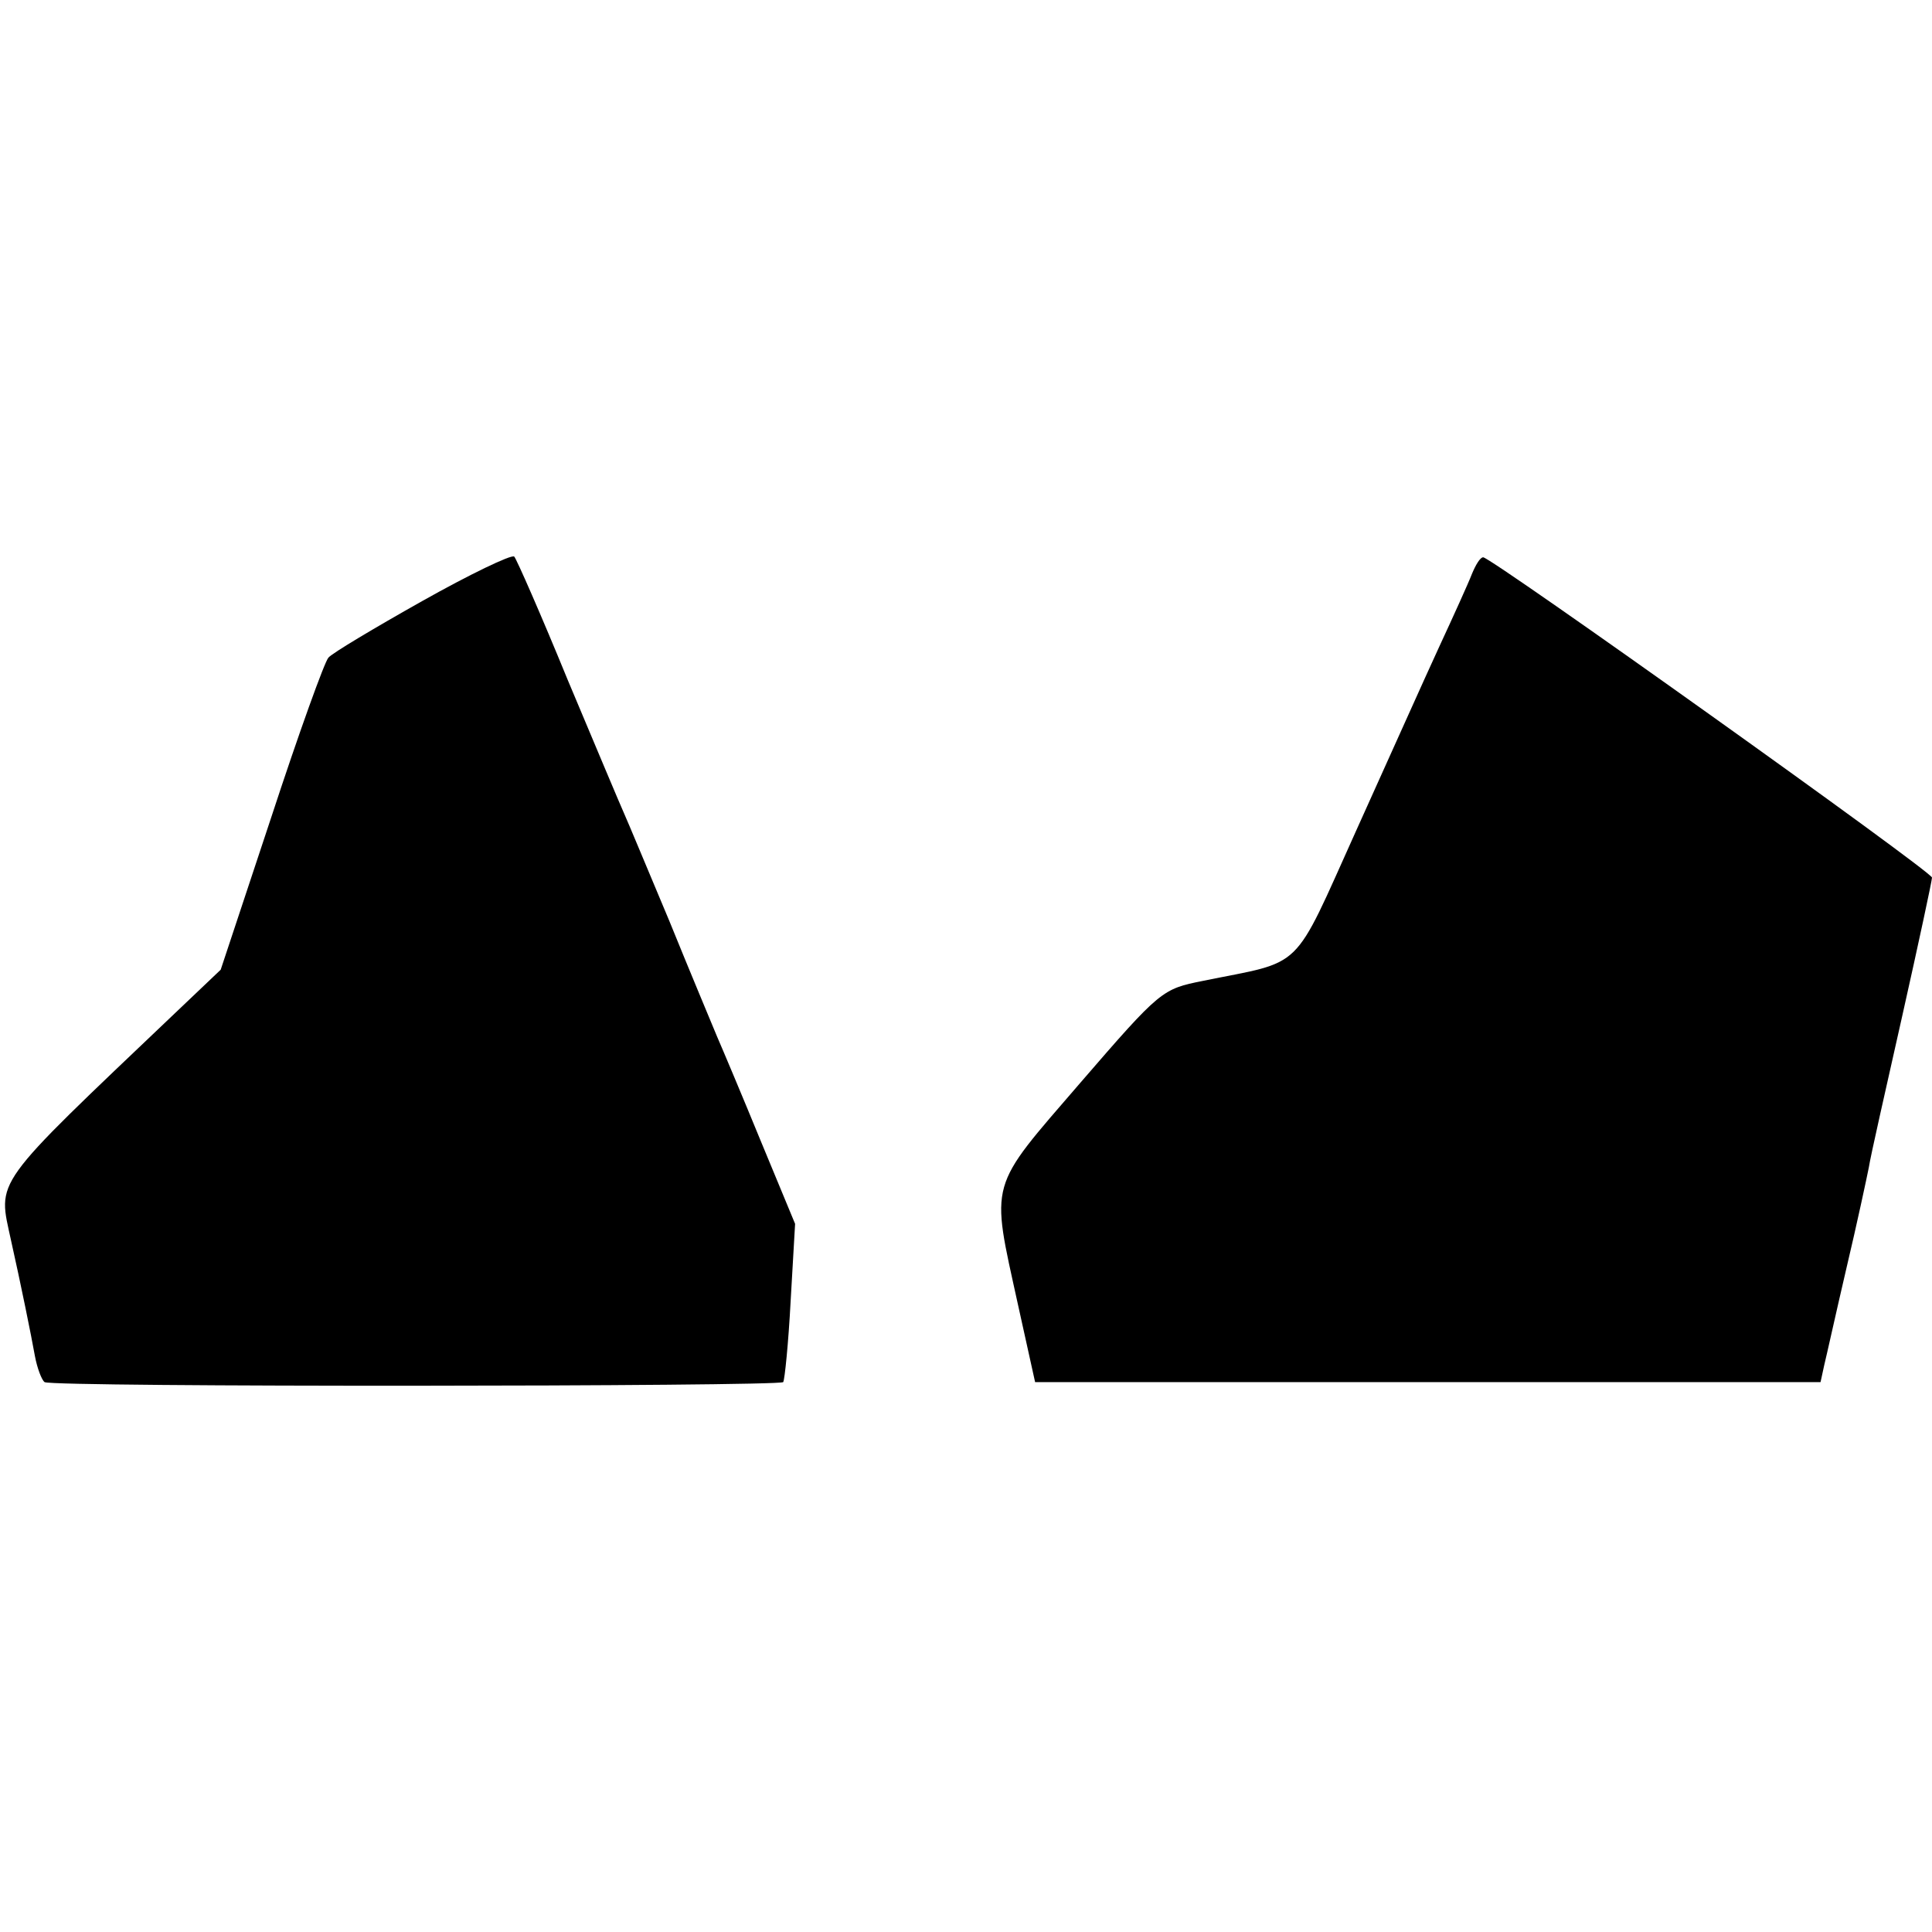
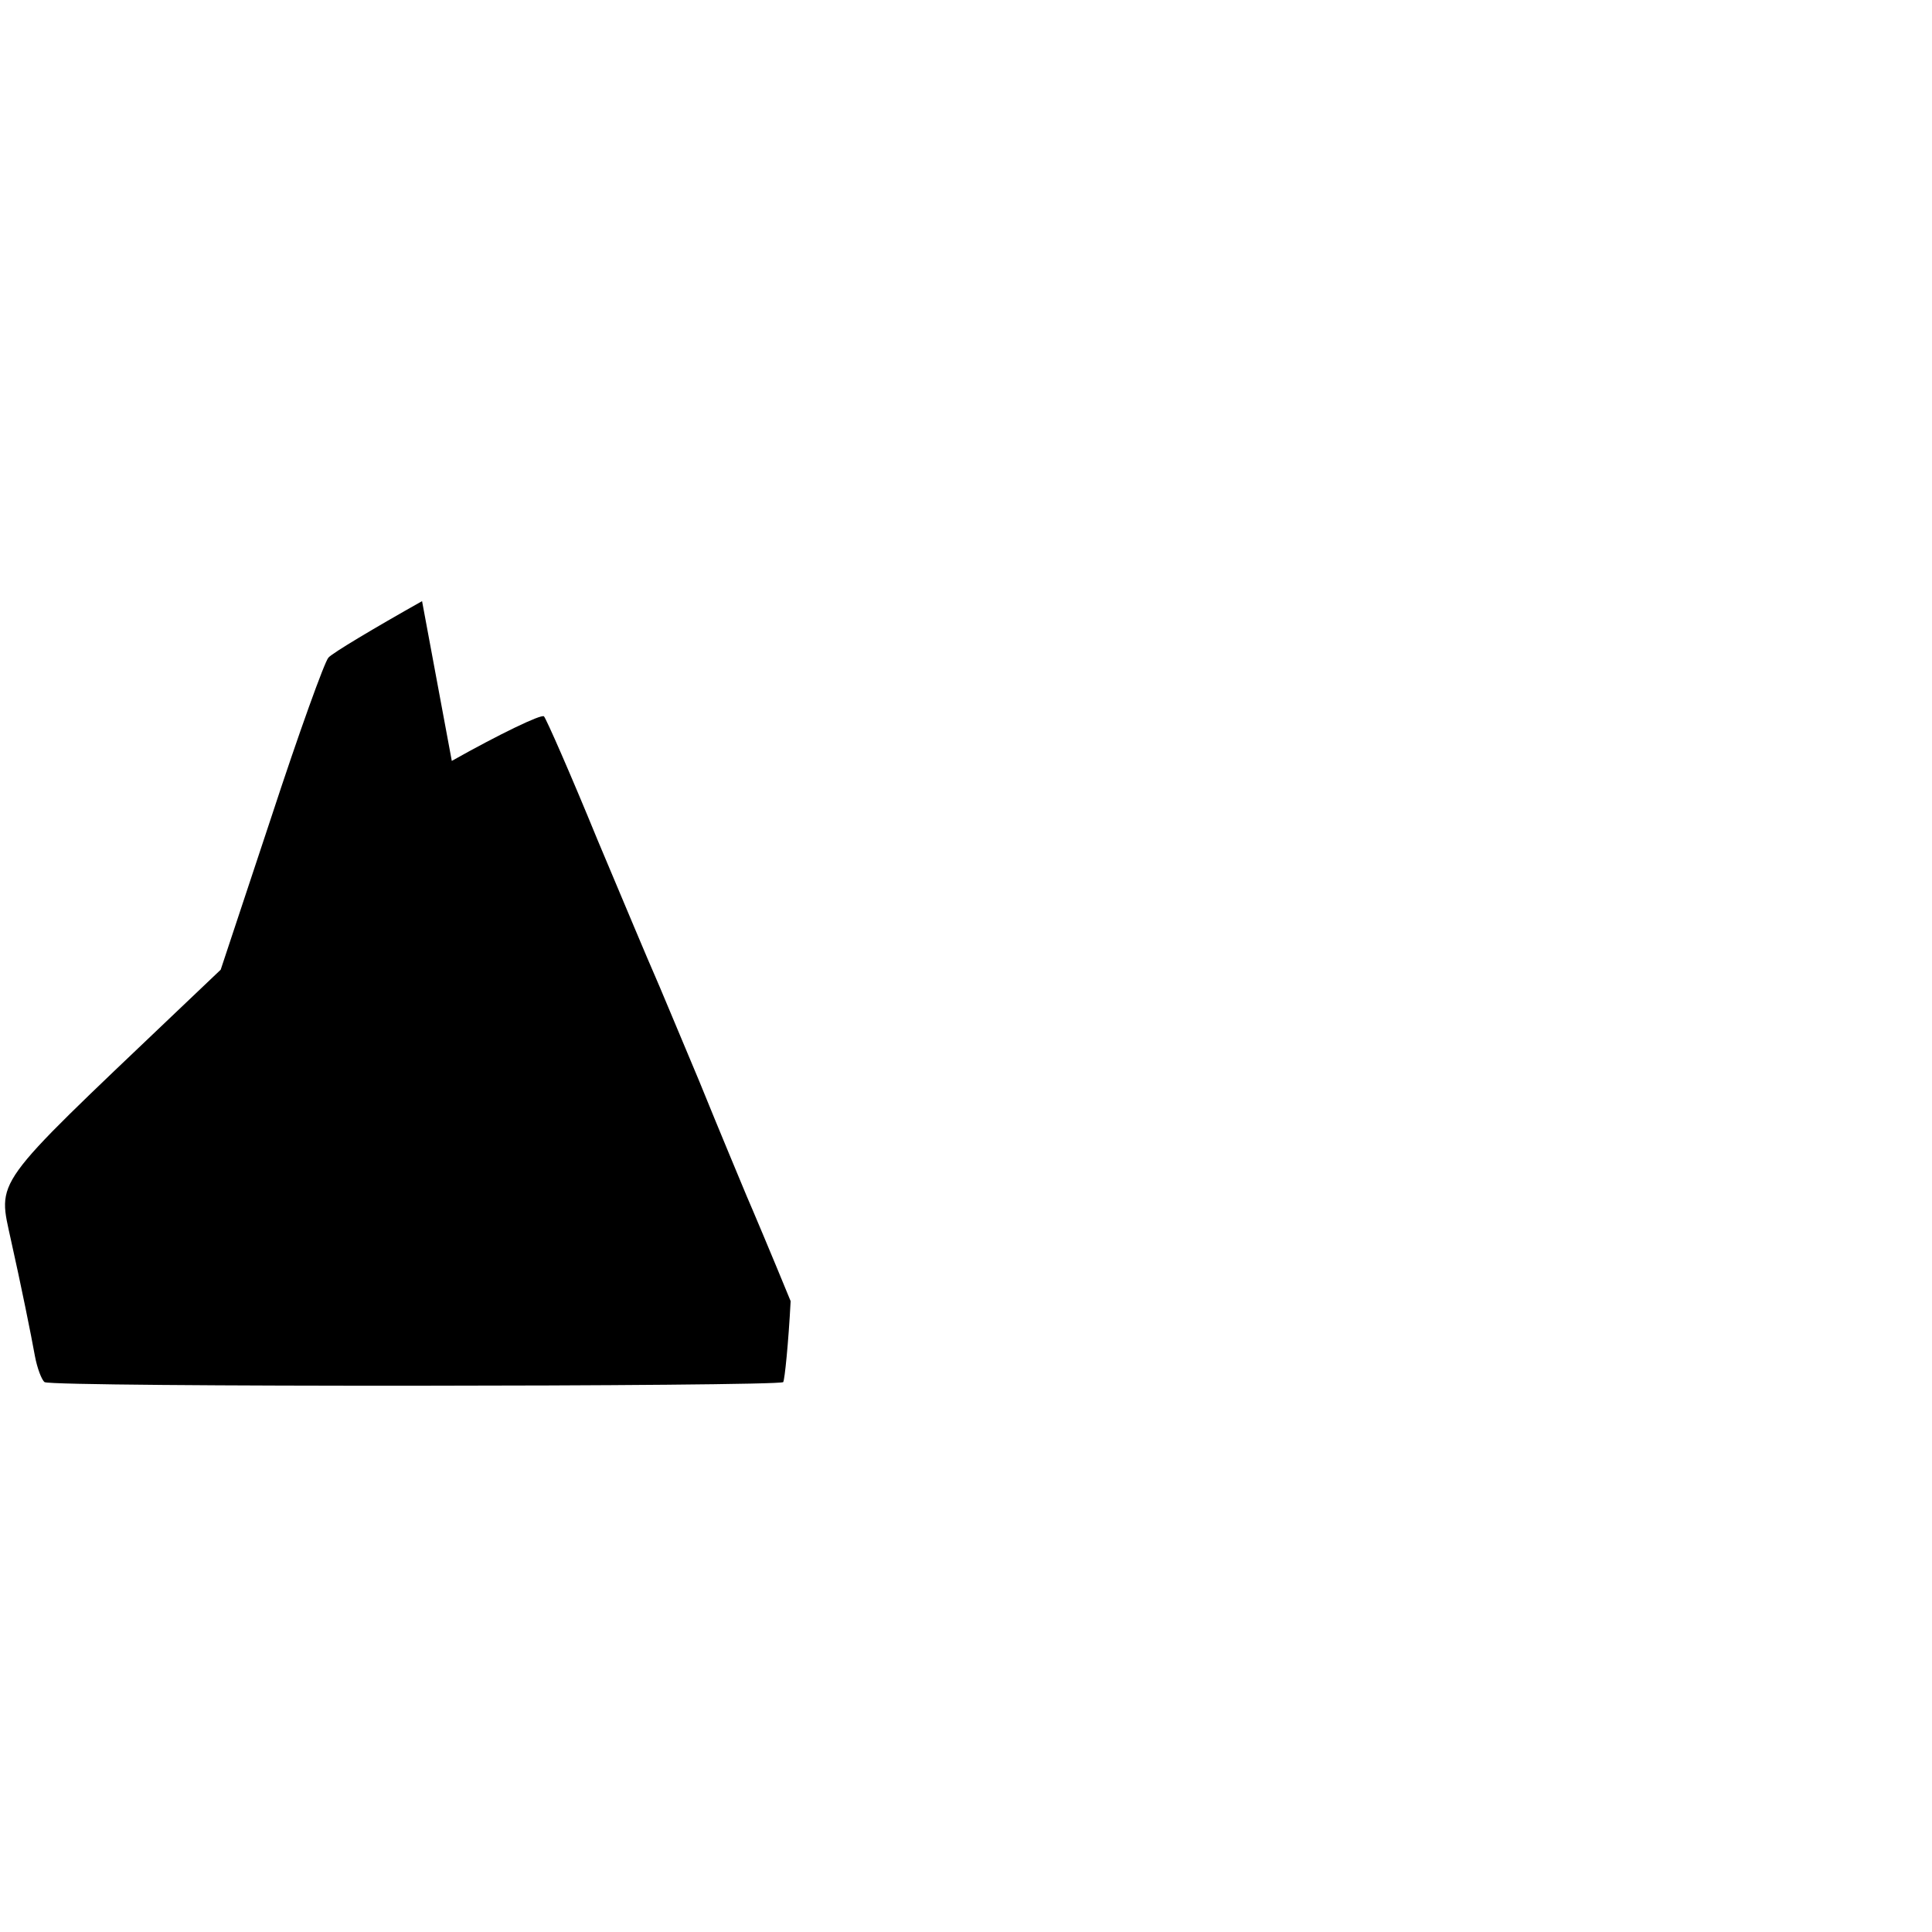
<svg xmlns="http://www.w3.org/2000/svg" version="1.0" width="260pt" height="260pt" viewBox="0 0 260 260" preserveAspectRatio="xMidYMid meet">
  <g transform="translate(0,260) scale(0.1,-0.1)" fill="#000000" stroke="none">
-     <path d="M568 1791 c-64 -36 -121 -70 -126 -76 -5 -5 -40 -102 -77 -215 l-68 -205 -61 -58 c-250 -238 -239 -223 -221 -307 13 -58 27 -127 32 -155 3 -16 9 -32 13 -35 11 -7 987 -6 994 0 2 3 7 52 10 109 l6 104 -46 111 c-25 61 -52 125 -59 141 -7 17 -36 86 -64 155 -29 69 -56 134 -61 145 -5 11 -39 92 -76 180 -36 88 -69 163 -72 166 -4 3 -60 -24 -124 -60z" />
-     <path d="M1981 1828 c-5 -13 -25 -57 -44 -98 -19 -41 -69 -153 -112 -248 -87 -193 -69 -174 -206 -202 -55 -11 -57 -12 -165 -137 -125 -145 -121 -130 -84 -299 l23 -104 528 0 529 0 5 23 c3 12 16 71 30 131 14 59 27 120 30 135 2 14 23 106 45 204 22 98 40 182 40 186 0 8 -593 431 -604 431 -4 0 -10 -10 -15 -22z" />
+     <path d="M568 1791 c-64 -36 -121 -70 -126 -76 -5 -5 -40 -102 -77 -215 l-68 -205 -61 -58 c-250 -238 -239 -223 -221 -307 13 -58 27 -127 32 -155 3 -16 9 -32 13 -35 11 -7 987 -6 994 0 2 3 7 52 10 109 c-25 61 -52 125 -59 141 -7 17 -36 86 -64 155 -29 69 -56 134 -61 145 -5 11 -39 92 -76 180 -36 88 -69 163 -72 166 -4 3 -60 -24 -124 -60z" />
  </g>
</svg>